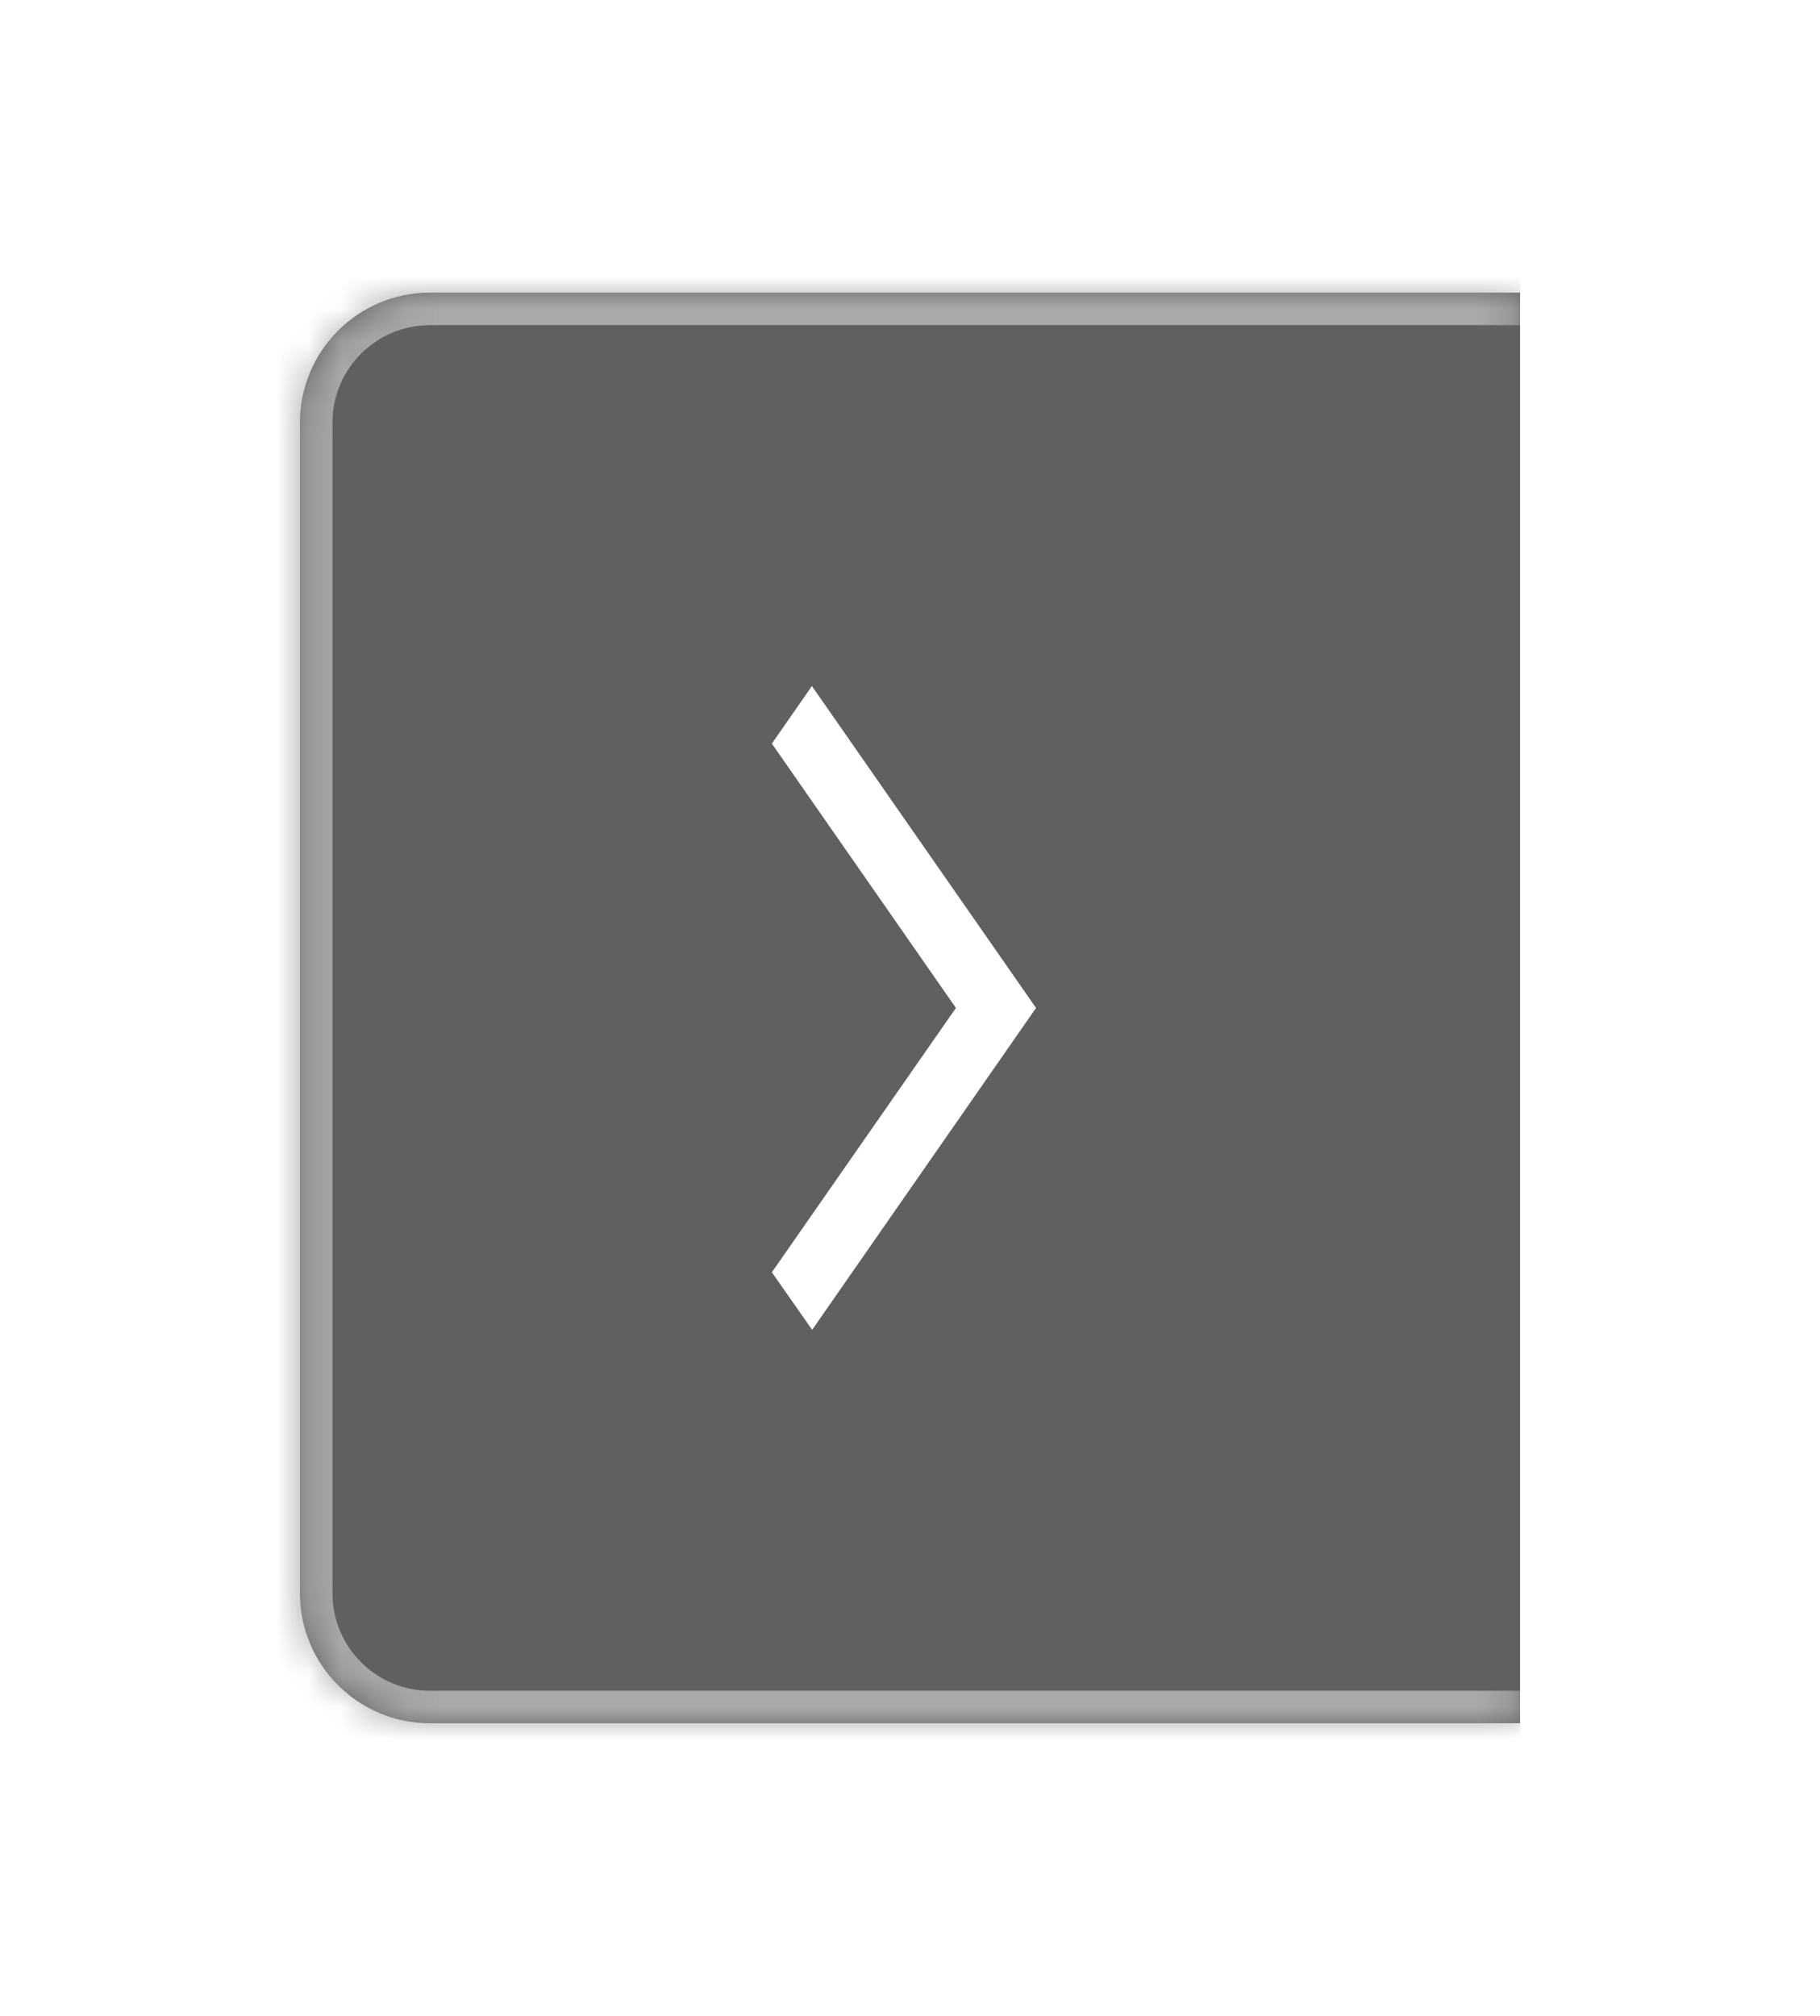
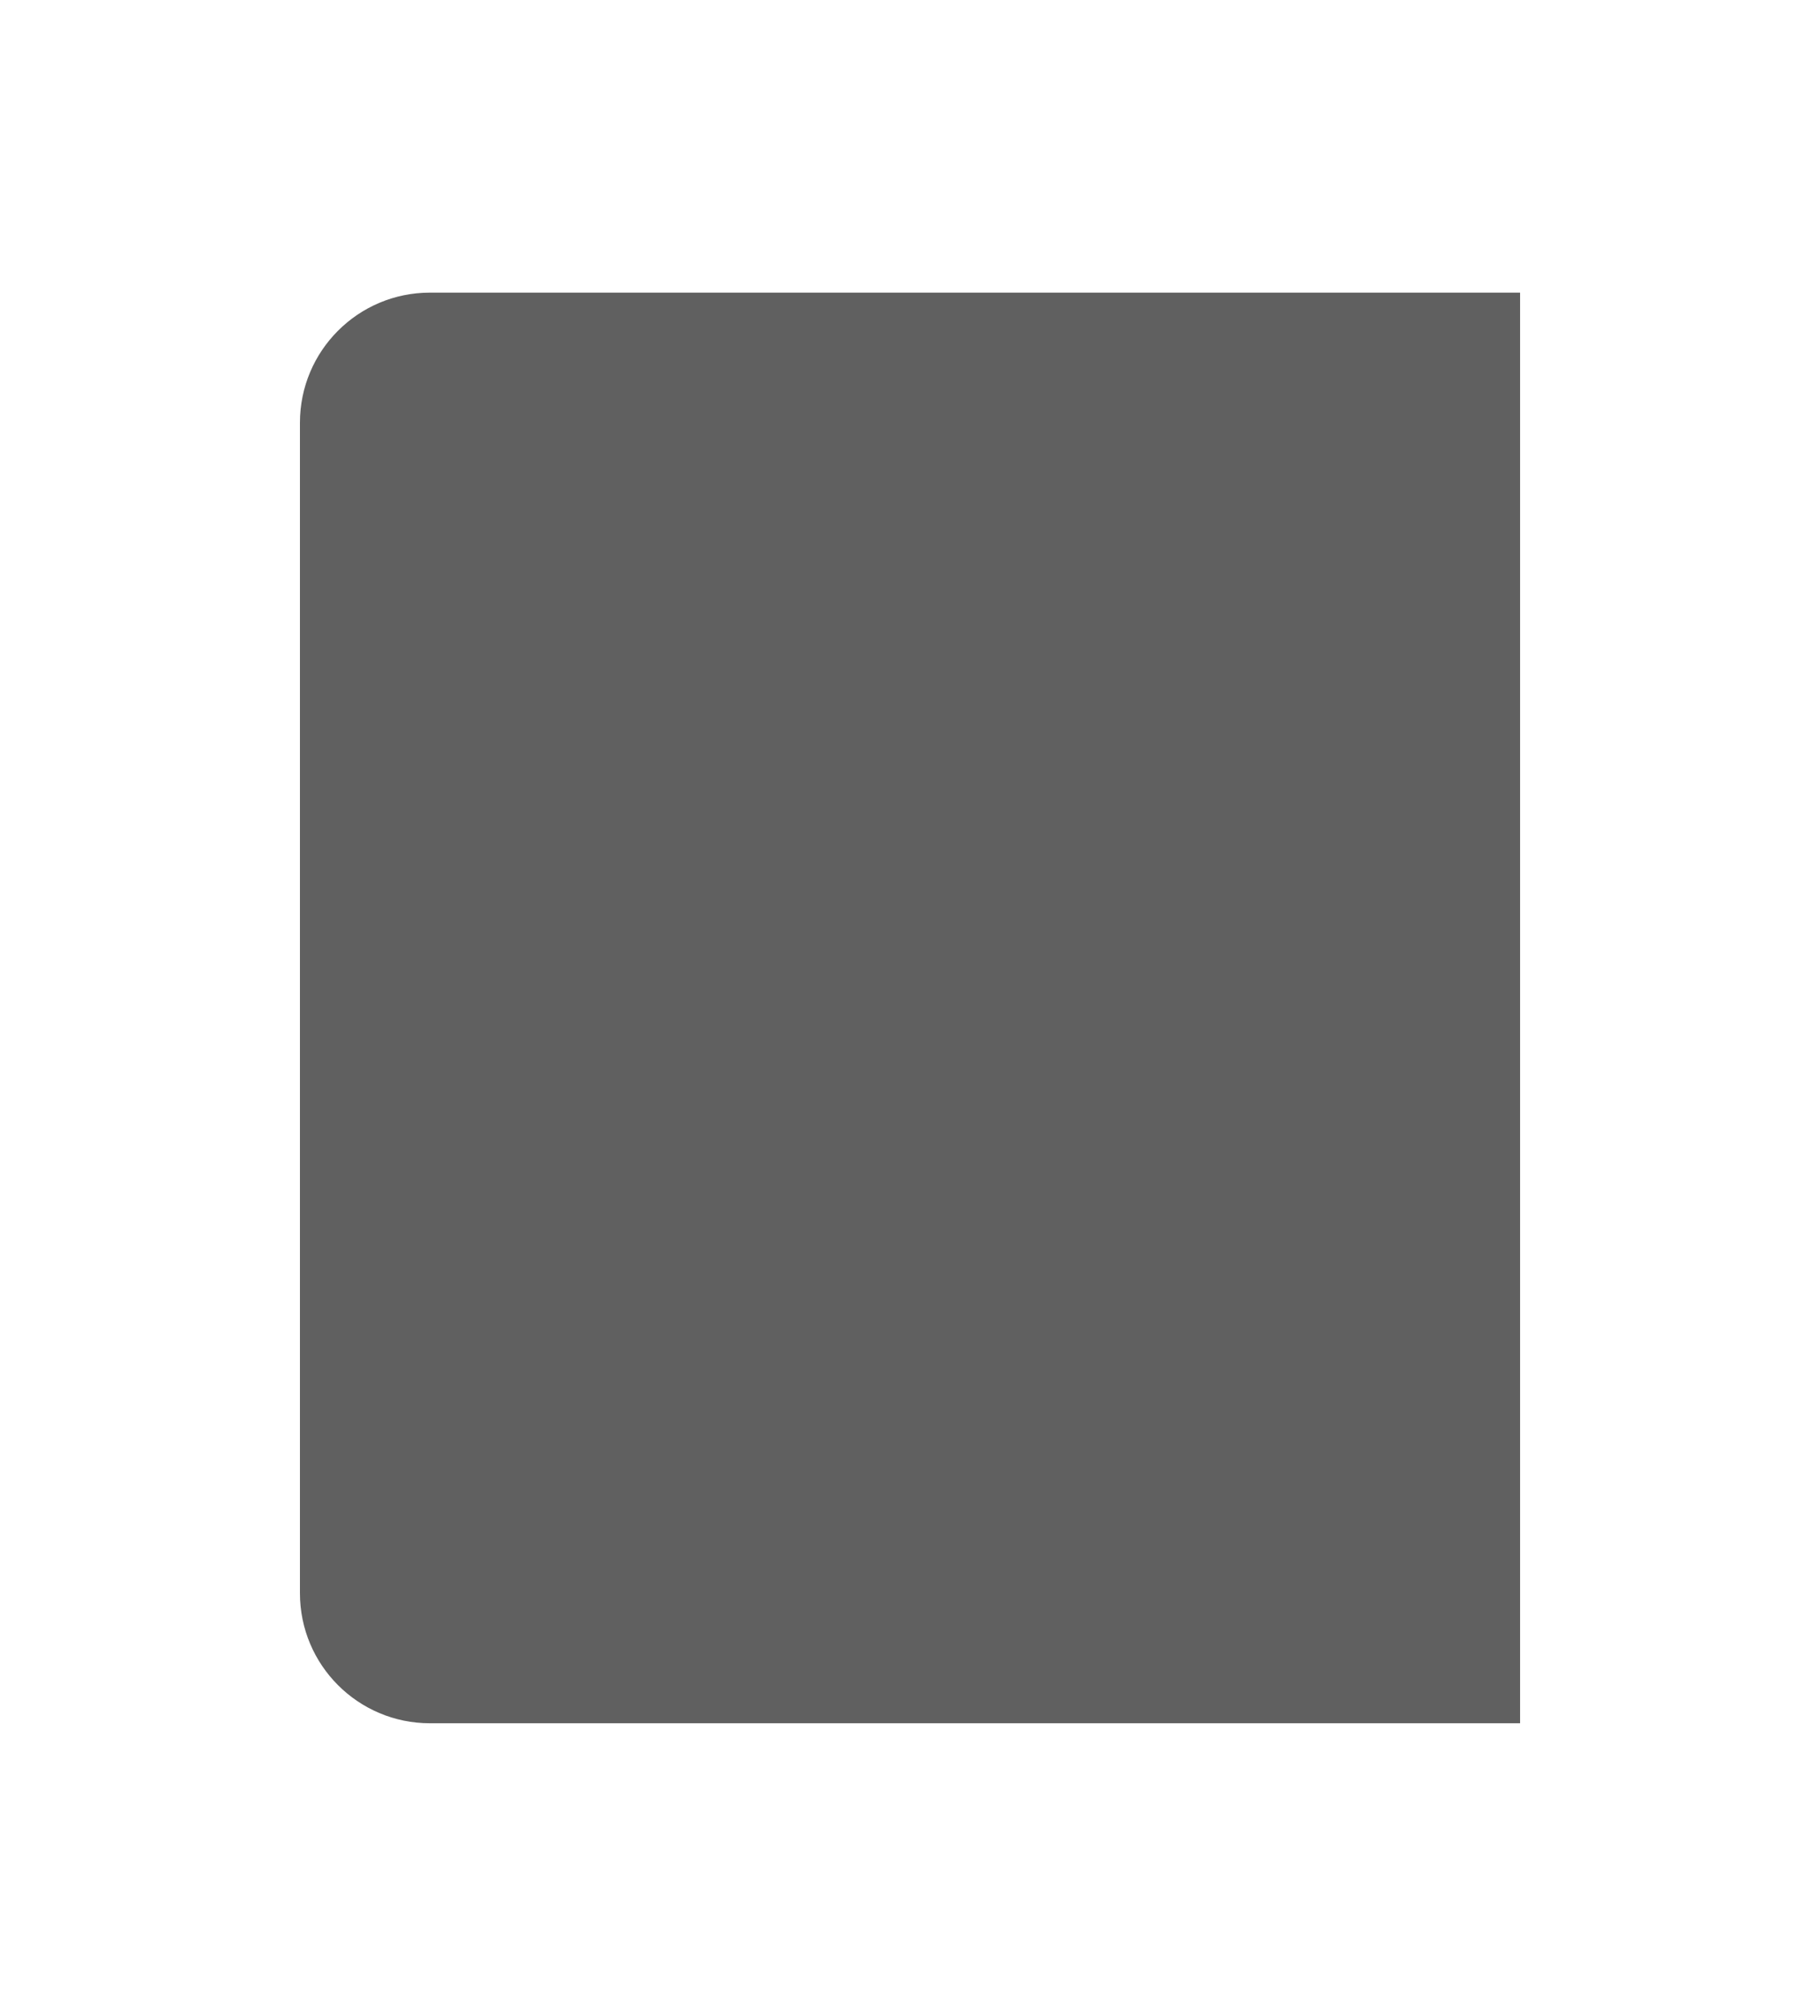
<svg xmlns="http://www.w3.org/2000/svg" width="56" height="62" viewBox="0 0 56 62" fill="none">
  <g filter="url(#filter0_d_556_70398)">
    <mask id="path-1-inside-1_556_70398" fill="white">
-       <path d="M46.772 51L13.229 51C11.02 51 9.229 49.209 9.229 47L9.229 11C9.229 8.791 11.02 7 13.229 7L46.772 7L46.772 51Z" />
-     </mask>
+       </mask>
    <path d="M46.772 51L13.229 51C11.02 51 9.229 49.209 9.229 47L9.229 11C9.229 8.791 11.02 7 13.229 7L46.772 7L46.772 51Z" fill="#1D1D1D" fill-opacity="0.7" />
    <g clip-path="url(#clip0_556_70398)">
-       <path d="M23.75 37.13L24.989 38.9L31.878 29L24.982 19.1L23.75 20.87L29.413 29L23.75 37.13Z" fill="white" />
-     </g>
+       </g>
    <path d="M46.772 52L13.229 52C10.467 52 8.229 49.761 8.229 47L10.229 47C10.229 48.657 11.572 50 13.229 50L46.772 50L46.772 52ZM8.229 11C8.229 8.239 10.467 6 13.229 6L46.772 6L46.772 8L13.229 8C11.572 8 10.229 9.343 10.229 11L8.229 11ZM46.772 7L46.772 51L46.772 7ZM13.229 52C10.467 52 8.229 49.761 8.229 47L8.229 11C8.229 8.239 10.467 6 13.229 6L13.229 8C11.572 8 10.229 9.343 10.229 11L10.229 47C10.229 48.657 11.572 50 13.229 50L13.229 52Z" fill="#A9AAA8" mask="url(#path-1-inside-1_556_70398)" />
  </g>
  <defs>
    <filter id="filter0_d_556_70398" x="0.229" y="0" width="55.542" height="62" filterUnits="userSpaceOnUse" color-interpolation-filters="sRGB">
      <feFlood flood-opacity="0" result="BackgroundImageFix" />
      <feColorMatrix in="SourceAlpha" type="matrix" values="0 0 0 0 0 0 0 0 0 0 0 0 0 0 0 0 0 0 127 0" result="hardAlpha" />
      <feOffset dy="2" />
      <feGaussianBlur stdDeviation="4.5" />
      <feColorMatrix type="matrix" values="0 0 0 0 0.125 0 0 0 0 0.129 0 0 0 0 0.141 0 0 0 0.1 0" />
      <feBlend mode="normal" in2="BackgroundImageFix" result="effect1_dropShadow_556_70398" />
      <feBlend mode="normal" in="SourceGraphic" in2="effect1_dropShadow_556_70398" result="shape" />
    </filter>
    <clipPath id="clip0_556_70398">
-       <rect width="16.718" height="24" fill="white" transform="translate(35.946 41) rotate(-180)" />
-     </clipPath>
+       </clipPath>
  </defs>
</svg>